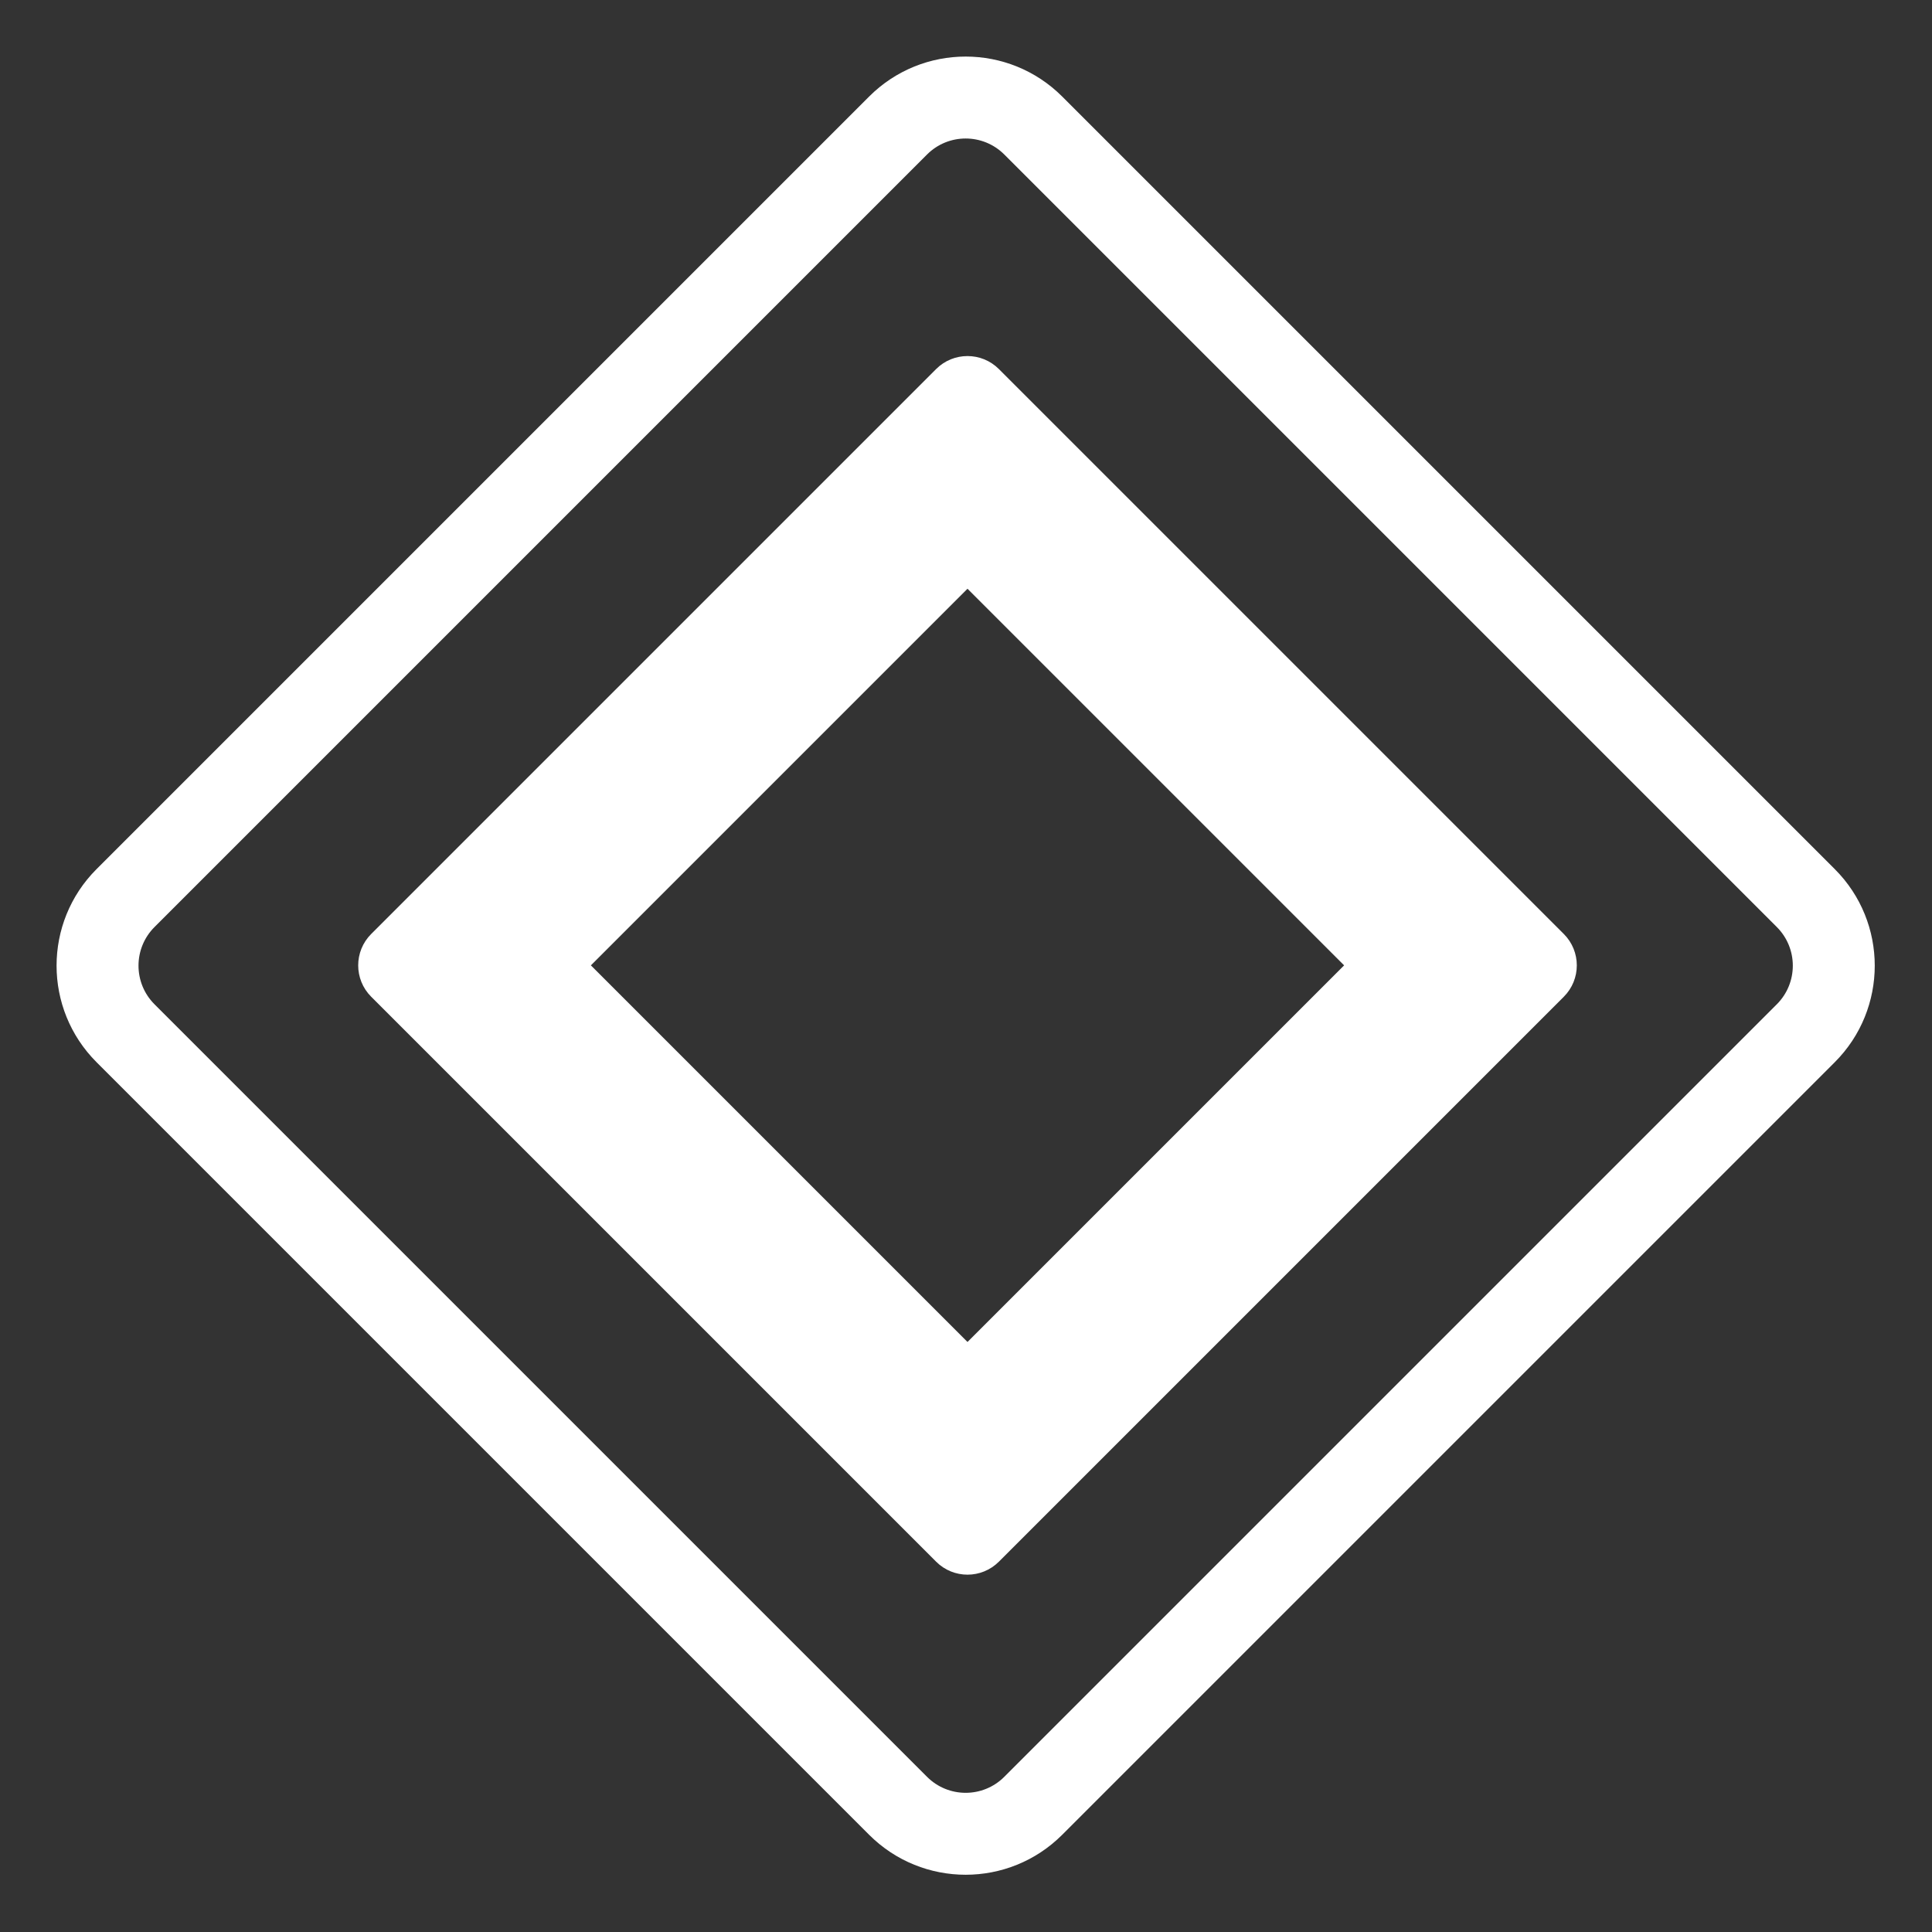
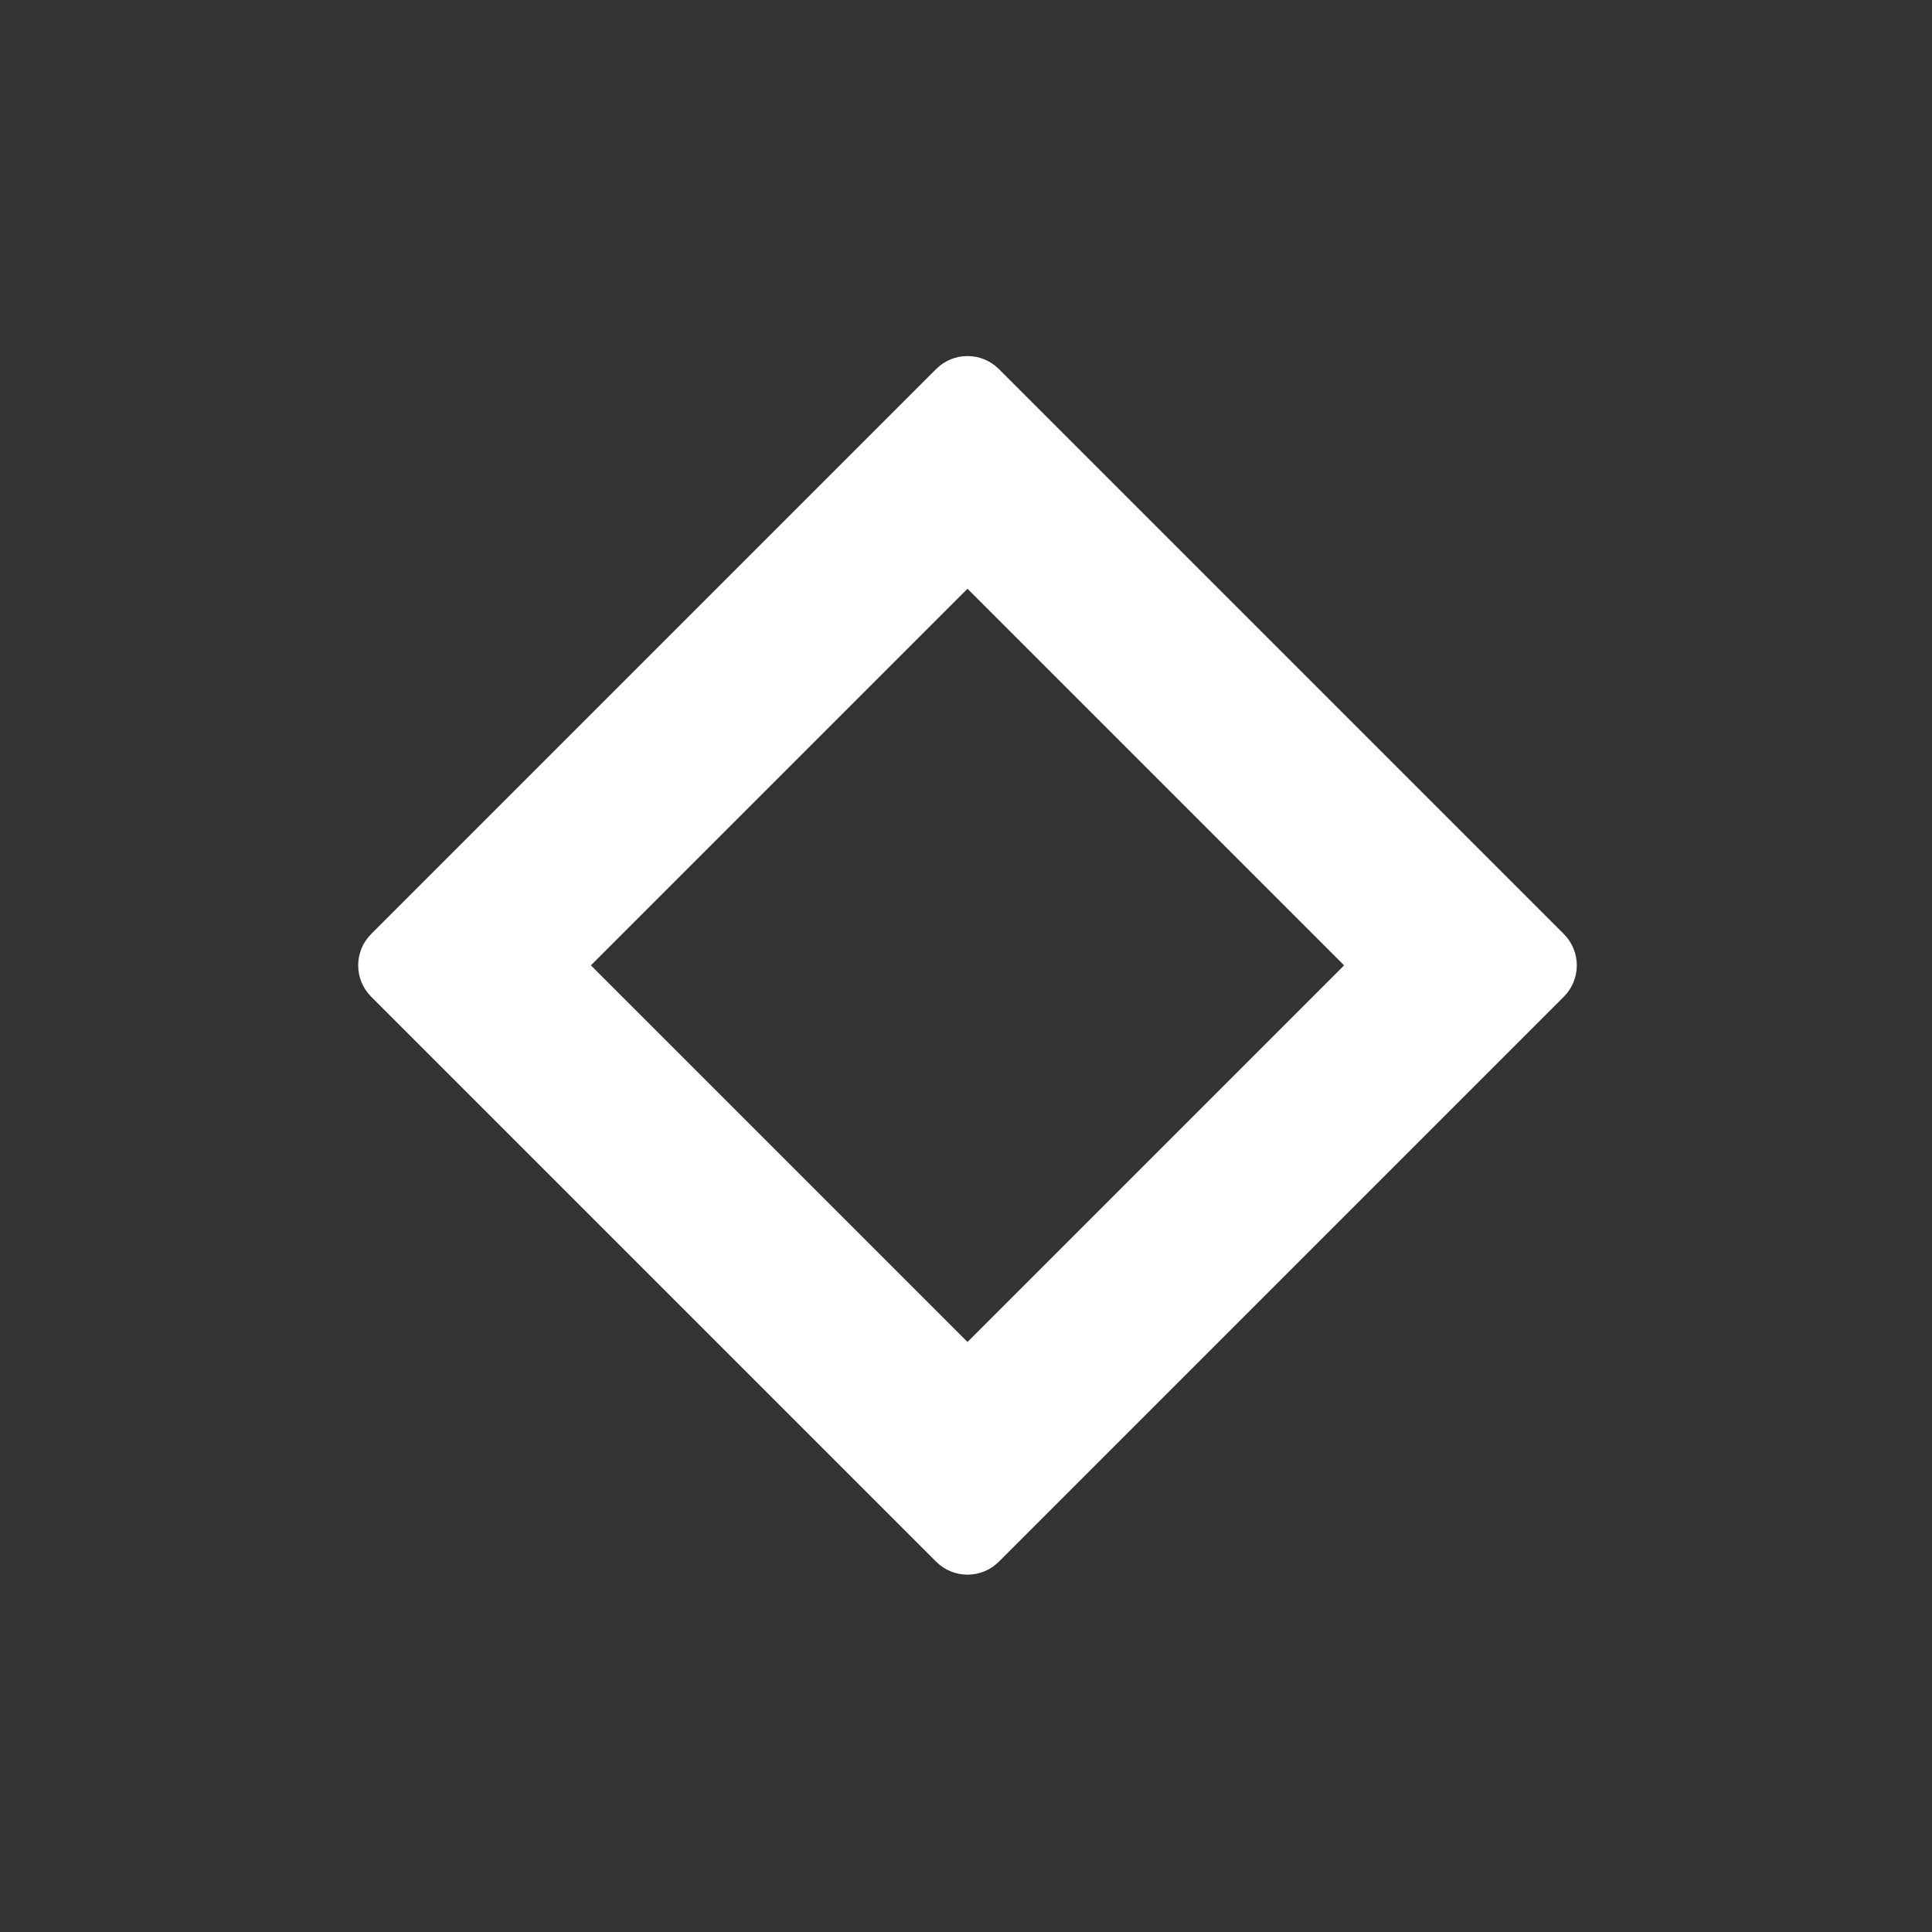
<svg xmlns="http://www.w3.org/2000/svg" width="904" height="904" viewBox="0 0 904 904" fill="none">
  <rect x="0" y="0" width="904" height="904" fill="#333333" stroke="none" />
-   <path fill-rule="evenodd" clip-rule="evenodd" d="M433.768 72.295L72.295 433.768C62.313 443.749 62.313 459.933 72.295 469.915L433.768 831.388C443.749 841.37 459.933 841.37 469.915 831.388L831.388 469.915C841.37 459.933 841.37 443.749 831.388 433.768L469.915 72.295C459.933 62.313 443.749 62.313 433.768 72.295ZM45.184 406.657C20.23 431.612 20.23 472.071 45.184 497.025L406.657 858.498C431.612 883.453 472.071 883.453 497.025 858.498L858.498 497.025C883.453 472.071 883.453 431.612 858.498 406.657L497.025 45.184C472.071 20.23 431.612 20.23 406.657 45.184L45.184 406.657Z" fill="white" />
  <path fill-rule="evenodd" clip-rule="evenodd" d="M452.702 275.481L276.481 451.702L452.702 627.923L628.923 451.702L452.702 275.481ZM467.387 172.685C459.277 164.575 446.127 164.575 438.017 172.685L173.685 437.017C165.575 445.127 165.575 458.277 173.685 466.387L438.017 730.719C446.127 738.829 459.277 738.829 467.387 730.719L731.719 466.387C739.829 458.277 739.829 445.127 731.719 437.017L467.387 172.685Z" fill="white" />
</svg>